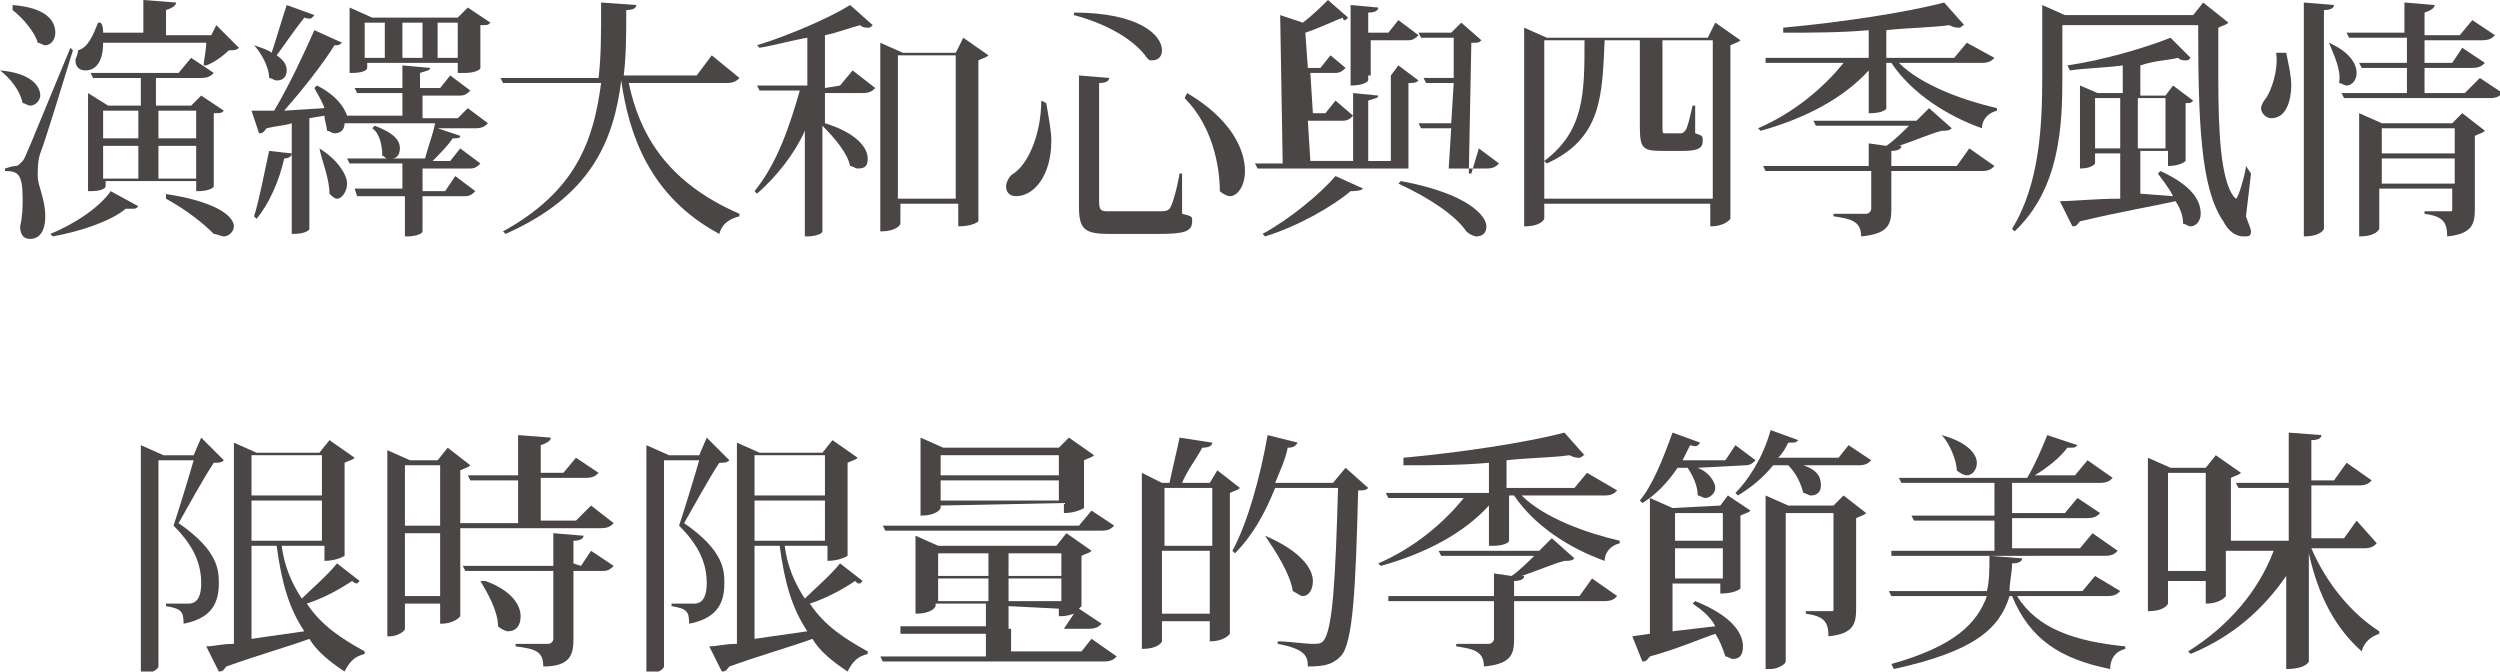
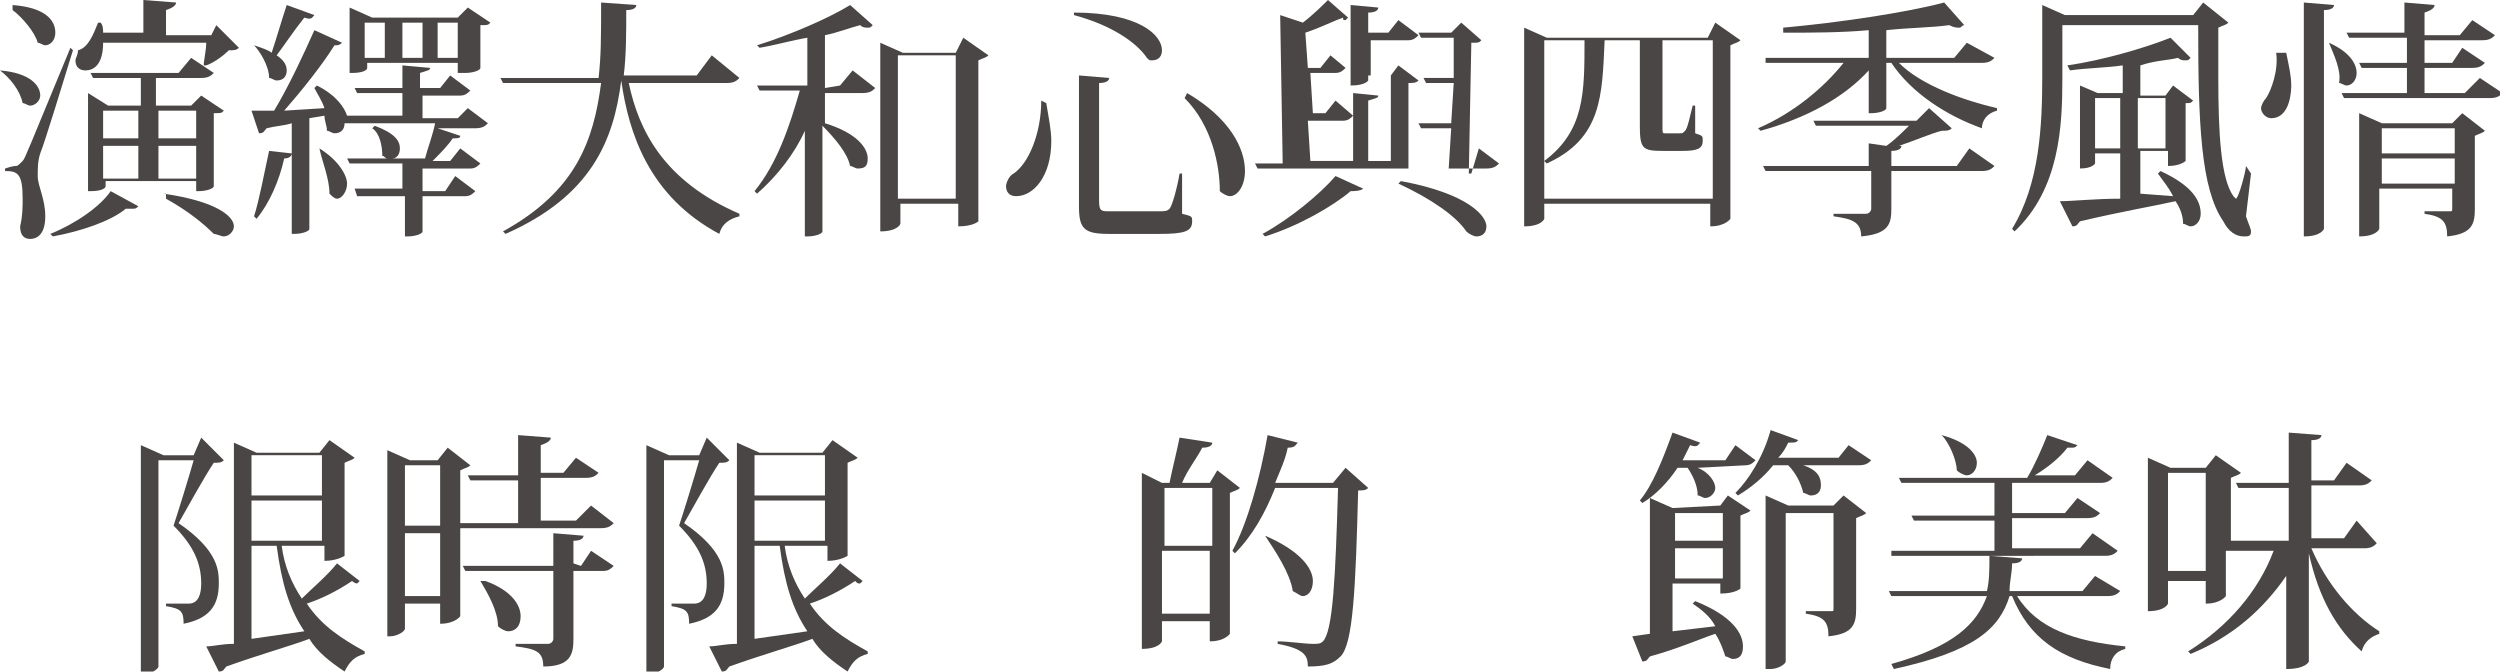
<svg xmlns="http://www.w3.org/2000/svg" version="1.1" id="Layer_1" x="0px" y="0px" viewBox="-47.2 407.8 99.4 26.7" style="enable-background:new -47.2 407.8 99.4 26.7;" xml:space="preserve">
  <style type="text/css">
	.st0{enable-background:new    ;}
	.st1{fill:#4A4645;}
</style>
  <g id="_レイヤー_1-2">
    <g class="st0">
      <path class="st1" d="M-47.2,410.6c1.2,0.1,1.6,0.6,1.6,1c0,0.2-0.2,0.4-0.4,0.4c-0.1,0-0.2-0.1-0.3-0.1    C-46.4,411.4-46.8,410.9-47.2,410.6L-47.2,410.6L-47.2,410.6z M-46.6,414.4c0.1,0,0.1,0,0.3-0.2c0.1-0.1,0.2-0.4,1.9-4.5l0.1,0.1    c-0.4,1.3-1.1,3.6-1.3,4.1c-0.1,0.3-0.1,0.6-0.1,0.9c0,0.4,0.3,0.9,0.3,1.6c0,0.8-0.4,0.9-0.6,0.9c-0.2,0-0.4-0.1-0.4-0.5    c0.1-0.4,0.1-0.8,0.1-1.1c0-1-0.2-1.1-0.7-1.1v-0.1C-46.7,414.4-46.6,414.4-46.6,414.4L-46.6,414.4z M-46.7,408    c1.3,0.1,1.7,0.6,1.7,1.1c0,0.3-0.2,0.5-0.4,0.5c-0.1,0-0.2-0.1-0.3-0.1c-0.1-0.4-0.6-1-1-1.3V408z M-41.7,416    c-0.1,0.1-0.1,0.1-0.3,0.1c-0.1,0-0.1,0-0.2,0c-0.6,0.5-1.8,0.9-2.9,1.1l-0.1-0.1c1-0.4,2-1.1,2.4-1.7L-41.7,416z M-38.6,408.8    l0.9,0.9c-0.1,0.1-0.2,0.1-0.4,0.1c-0.2,0.2-0.6,0.5-0.9,0.6h-0.1c0-0.2,0.1-0.6,0.1-0.9h-4.1c0,0.9-0.4,1.1-0.7,1.1    c-0.2,0-0.4-0.1-0.4-0.4c0-0.1,0.1-0.2,0.1-0.4c0.4-0.1,0.6-0.6,0.8-1.1h0.1c0.1,0.1,0.1,0.3,0.1,0.4h1.6v-1.3l1.3,0.1    c0,0.1-0.1,0.2-0.4,0.3v1h1.8L-38.6,408.8z M-42.9,412h1.3v-1.1h-1.9l-0.1-0.2h3.5l0.5-0.6l0.9,0.6c-0.1,0.1-0.2,0.2-0.5,0.2H-41    v1.1h1.4l0.4-0.4l0.9,0.6c-0.1,0.1-0.1,0.1-0.4,0.1v2.9c0,0.1-0.3,0.2-0.6,0.2h-0.1v-0.4h-3.6v0.2c0,0.1-0.2,0.2-0.6,0.2h-0.1    v-3.9L-42.9,412z M-41.7,412.2h-1.4v1.1h1.4V412.2z M-43.1,413.6v1.3h1.4v-1.3H-43.1z M-39.4,412.2h-1.5v1.1h1.5V412.2z     M-40.9,414.9h1.5v-1.3h-1.5V414.9z M-40.7,415.5c2.1,0.3,2.8,0.9,2.8,1.3c0,0.2-0.2,0.4-0.4,0.4c-0.1,0-0.3-0.1-0.4-0.1    c-0.4-0.4-1-0.9-1.9-1.4V415.5z" />
      <path class="st1" d="M-37.1,409.6c0.3,0.1,0.6,0.2,0.7,0.3c0.2-0.6,0.4-1.3,0.6-1.9l1.1,0.4c-0.1,0.1-0.1,0.2-0.4,0.1    c-0.4,0.5-0.8,1.1-1.1,1.5c0.3,0.2,0.4,0.4,0.4,0.6s-0.1,0.4-0.4,0.4c-0.1,0-0.2-0.1-0.3-0.1C-36.5,410.4-36.9,409.8-37.1,409.6    L-37.1,409.6z M-35.6,413.9c0,0.1-0.1,0.2-0.3,0.2c-0.2,0.9-0.6,1.8-1.1,2.4l-0.1-0.1c0.2-0.6,0.4-1.7,0.6-2.6L-35.6,413.9z     M-28.6,412.1l0.8,0.6c-0.1,0.1-0.2,0.2-0.5,0.2h-1.5l0.9,0.3c0,0.1-0.1,0.1-0.3,0.1c-0.2,0.3-0.5,0.6-0.8,0.9h0.7l0.4-0.5    l0.8,0.6c-0.1,0.1-0.2,0.2-0.4,0.2h-1.9v0.9h0.9l0.4-0.6l0.8,0.6c-0.1,0.1-0.2,0.2-0.4,0.2h-1.7v1.4c0,0.1-0.3,0.2-0.6,0.2h-0.1    v-1.6H-33l-0.1-0.3h1.9v-1h-2.1l-0.1-0.2h1.6c-0.1,0-0.1-0.1-0.2-0.1c0-0.4-0.1-0.9-0.4-1.1l0.1-0.1c0.8,0.3,1,0.6,1,0.9    c0,0.2-0.1,0.4-0.3,0.4h1.3c0.1-0.4,0.3-0.9,0.4-1.4h-3.6c0,0.3-0.2,0.4-0.4,0.4c-0.1,0-0.2-0.1-0.3-0.1c0-0.2-0.1-0.4-0.1-0.6    l-0.6,0.1v4.4c0,0.1-0.3,0.2-0.6,0.2h-0.1v-4.4c-0.3,0.1-0.6,0.1-1,0.2c-0.1,0.1-0.1,0.2-0.3,0.2l-0.3-0.9c0.2,0,0.5,0,0.9,0    c0.6-1,1.2-2.3,1.6-3.2l1.1,0.5c0,0-0.1,0.1-0.2,0.1c-0.1,0-0.1,0-0.1,0c-0.5,0.8-1.3,1.8-2,2.6l1.6-0.1c-0.1-0.3-0.3-0.6-0.4-0.8    l0.1-0.1c0.8,0.4,1.1,0.9,1.2,1.2h2.2v-0.9H-33l-0.1-0.2h1.9v-0.9l1.1,0.1c0,0.1-0.1,0.1-0.4,0.2v0.6h0.8l0.4-0.5l0.8,0.6    c-0.1,0.1-0.2,0.2-0.4,0.2h-1.5v0.9h1.4L-28.6,412.1z M-34.5,413.7c0.8,0.5,1.1,1.1,1.1,1.4s-0.2,0.6-0.4,0.6    c-0.1,0-0.2-0.1-0.3-0.2C-34.1,414.9-34.4,414.2-34.5,413.7L-34.5,413.7z M-32.6,410.3v0.2c0,0.1-0.2,0.2-0.6,0.2h-0.1v-2.6    l0.9,0.4h3.4l0.4-0.4l0.9,0.6c-0.1,0.1-0.1,0.1-0.4,0.1v1.7c0,0.1-0.3,0.2-0.6,0.2H-29v-0.4H-32.6z M-31.9,408.7h-0.8v1.4h0.8    V408.7z M-30.4,408.7h-0.8v1.4h0.8V408.7z M-29,408.7h-0.8v1.4h0.8V408.7z" />
      <path class="st1" d="M-17.8,410.9c-0.1,0.1-0.2,0.2-0.5,0.2h-3.9c0.4,1.9,1.4,3.9,4.4,5.2v0.1c-0.4,0.1-0.7,0.3-0.8,0.7    c-2.8-1.5-3.6-4-3.9-6.1l0,0c-0.3,2.4-1.2,4.6-4.6,6.1l-0.1-0.1c2.9-1.6,3.6-3.6,3.9-5.9h-3.9l-0.1-0.2h3.9c0.1-0.9,0.1-1.6,0.1-3    l1.4,0.1c0,0.1-0.1,0.2-0.4,0.2c0,0.9,0,1.8-0.1,2.6h2.9l0.6-0.8L-17.8,410.9z" />
      <path class="st1" d="M-13.8,411.2l0.5-0.6l0.9,0.7c-0.1,0.1-0.2,0.2-0.5,0.2h-1.5v1.2c1.3,0.4,1.7,1,1.7,1.4    c0,0.3-0.1,0.4-0.4,0.4c-0.1,0-0.2-0.1-0.3-0.1c-0.1-0.5-0.6-1.1-1.1-1.6v4.2c0,0.1-0.3,0.2-0.6,0.2h-0.1v-4.2    c-0.4,0.9-1.1,1.8-1.9,2.5l-0.1-0.1c0.9-1.1,1.4-2.6,1.8-4h-1.6l-0.1-0.2h2v-1.9c-0.6,0.1-1.3,0.3-1.9,0.4l-0.1-0.1    c1.3-0.4,2.9-1.1,3.7-1.6l0.9,0.8c-0.1,0.1-0.1,0.1-0.2,0.1c-0.1,0-0.2,0-0.3-0.1c-0.4,0.1-0.9,0.3-1.4,0.4v2.1L-13.8,411.2    L-13.8,411.2z M-8.9,409.3l1,0.7c-0.1,0.1-0.2,0.1-0.4,0.2v6.4c0,0-0.2,0.2-0.8,0.2v-0.9h-2.3v0.8c0,0-0.1,0.3-0.8,0.3v-7.5    l0.9,0.4h2.1L-8.9,409.3z M-11.5,415.7h2.3V410h-2.3V415.7z" />
      <path class="st1" d="M-5.6,411.9c0.1,0.6,0.2,1.1,0.2,1.5c0,1.4-0.7,2.2-1.4,2.2c-0.3,0-0.4-0.2-0.4-0.4c0-0.1,0.1-0.4,0.3-0.5    c0.6-0.4,1.1-1.6,1.1-2.9L-5.6,411.9L-5.6,411.9z M-4.5,408.3c2.6,0,3.5,0.9,3.5,1.5c0,0.2-0.1,0.4-0.4,0.4c-0.1,0-0.1,0-0.2-0.1    c-0.4-0.6-1.4-1.3-2.9-1.7L-4.5,408.3L-4.5,408.3z M-4.3,410.8l1.2,0.1c0,0.1-0.1,0.2-0.4,0.2v4.7c0,0.4,0.1,0.4,0.4,0.4h2    c0.2,0,0.3,0,0.4-0.1s0.3-0.8,0.4-1.4h0.1v1.6c0.4,0.1,0.4,0.1,0.4,0.3c0,0.4-0.3,0.5-1.3,0.5h-2c-1,0-1.2-0.2-1.2-1.1L-4.3,410.8    L-4.3,410.8L-4.3,410.8z M0,411.5c1.7,1,2.3,2.2,2.3,3.1c0,0.6-0.3,1-0.6,1c-0.1,0-0.3-0.1-0.4-0.2c0-1-0.3-2.6-1.4-3.7L0,411.5z" />
      <path class="st1" d="M11.6,413.7l0.8,0.6c-0.1,0.1-0.2,0.2-0.5,0.2H2.8l-0.1-0.2h1.1l-0.1-5.9l0.9,0.3c0.4-0.3,0.8-0.7,1-0.9    l0.8,0.7c0,0-0.1,0.1-0.1,0.1c-0.1,0-0.1,0-0.1-0.1c-0.3,0.1-0.9,0.4-1.5,0.6l0.1,1.4h0.5l0.4-0.5l0.6,0.5    c-0.1,0.1-0.2,0.2-0.4,0.2h-1l0.1,1.6h0.5l0.4-0.5l0.7,0.6c-0.1,0.1-0.2,0.2-0.4,0.2H4.8l0.1,1.6h1.7v-2.7l1,0.1    c0,0.1-0.1,0.1-0.4,0.2v2.4h0.9v-3.4H7.2v0.2c0,0-0.1,0.2-0.7,0.2V408l1.1,0.1c0,0.1-0.1,0.2-0.4,0.2v0.8H8l0.4-0.5l0.8,0.6    c-0.1,0.1-0.2,0.2-0.4,0.2H7.3v1.4h0.8l0.3-0.4l0.8,0.6c-0.1,0.1-0.2,0.1-0.4,0.1v3.4h1.6l0.1-1.6H9.3l-0.1-0.2h1.3l0.1-1.6H9.5    l-0.1-0.2h1.2v-1.6H9.3l-0.1-0.2h1.3l0.4-0.4l0.8,0.7c-0.1,0.1-0.1,0.1-0.4,0.1l-0.1,5.2h0.1L11.6,413.7z M7,415.3    c-0.1,0.1-0.4,0.1-0.5,0.1c-0.7,0.6-2.1,1.4-3.4,1.8L3,417.1c1.1-0.6,2.3-1.6,2.9-2.3L7,415.3z M8.5,415c2.7,0.5,3.4,1.4,3.4,1.8    c0,0.3-0.2,0.4-0.4,0.4c-0.1,0-0.3-0.1-0.4-0.2c-0.4-0.6-1.4-1.3-2.7-1.9L8.5,415z" />
      <path class="st1" d="M21,408.7l1,0.7c-0.1,0.1-0.2,0.1-0.4,0.2v6.9c0,0-0.2,0.3-0.8,0.3v-0.9h-6.6v0.6c0,0-0.1,0.3-0.8,0.3v-7.9    l0.9,0.4h6.4L21,408.7z M14.3,415.7h6.6v-6.3h-2v3.4c0,0.3,0,0.3,0.1,0.3h0.6c0.1,0,0.1,0,0.2-0.1c0.1-0.1,0.2-0.6,0.3-1h0.1v1.1    c0.3,0.1,0.3,0.1,0.3,0.3c0,0.3-0.2,0.4-0.8,0.4h-0.8c-0.8,0-0.9-0.1-0.9-1v-3.4h-1.4c-0.1,2.2-0.1,3.9-2.3,4.9l-0.1-0.1    c1.6-1.2,1.6-2.7,1.6-4.8h-1.6V415.7z" />
      <path class="st1" d="M32.1,410.1c-0.1,0.1-0.2,0.2-0.5,0.2h-3.3c0.9,0.9,2.6,1.5,3.9,1.8v0.1c-0.4,0.1-0.6,0.4-0.6,0.7    c-1.4-0.5-2.8-1.4-3.6-2.6h-0.2v1.8c0,0.1-0.3,0.2-0.6,0.2h-0.1v-1.7c-1,1.1-2.5,1.9-4.3,2.4l-0.1-0.1c1.4-0.6,2.6-1.6,3.4-2.6H23    v-0.2h4.1V409c-1.1,0.1-2.3,0.1-3.4,0.1v-0.2c2.2-0.2,4.9-0.6,6.4-1l0.8,0.9c-0.1,0-0.1,0.1-0.2,0.1s-0.2,0-0.4-0.1    c-0.7,0.1-1.6,0.1-2.5,0.2v1.1h2.7l0.5-0.6L32.1,410.1z M30.6,414.4l0.5-0.7l1,0.7c-0.1,0.1-0.2,0.2-0.5,0.2H28v1.5    c0,0.6-0.1,1-1.2,1.1c0-0.6-0.4-0.7-1.1-0.8v-0.1H27c0.1,0,0.2-0.1,0.2-0.2v-1.5H23l-0.1-0.2h4.2v-0.9l0.7,0.1    c0.3-0.2,0.7-0.6,0.9-0.8h-3.7l-0.1-0.2H29l0.5-0.5l0.9,0.8c-0.1,0.1-0.2,0.1-0.4,0.1c-0.4,0.1-1.1,0.4-1.7,0.6h0.1    c0,0.1-0.1,0.2-0.4,0.2v0.6L30.6,414.4L30.6,414.4L30.6,414.4z" />
      <path class="st1" d="M42.3,414.7l-0.2,1.7c0.1,0.3,0.2,0.5,0.2,0.6c0,0.2-0.1,0.2-0.3,0.2c-0.3,0-0.6-0.2-0.8-0.6    c-0.9-1.3-1-3.9-1-7.8h-5.4v2.1c0,1.9-0.1,4.4-1.9,6.1l-0.1-0.1c1.1-1.8,1.2-4.1,1.2-6.1v-2.8l0.9,0.4h5.1l0.4-0.5l1,0.8    c-0.1,0.1-0.2,0.1-0.4,0.2c0,0.6,0,1.4,0,2c0,2.2,0.1,4,0.6,4.7c0.1,0.1,0.1,0.1,0.1,0.1c0.1,0,0.4-1.1,0.4-1.3L42.3,414.7z     M39.2,415.6c-0.2-0.4-0.4-0.6-0.6-0.9l0.1-0.1c1.3,0.6,1.6,1.2,1.6,1.7c0,0.3-0.2,0.5-0.4,0.5c-0.1,0-0.2-0.1-0.3-0.1    c0-0.3-0.1-0.6-0.3-0.9c-0.9,0.2-2.1,0.4-3.8,0.8c-0.1,0.1-0.1,0.2-0.3,0.2l-0.5-1c0.5,0,1.4-0.1,2.4-0.1v-1.8h-1v0.4    c0,0-0.1,0.2-0.6,0.2v-3.3l0.7,0.3h1v-1.1c-0.7,0.1-1.4,0.1-2.1,0.2l-0.1-0.2c1.4-0.2,3.1-0.7,4.1-1.1l0.8,0.8    c-0.1,0.1-0.1,0.1-0.2,0.1c-0.1,0-0.2,0-0.3-0.1c-0.4,0.1-0.9,0.1-1.5,0.3v1.2h1l0.3-0.4l0.8,0.6c-0.1,0.1-0.1,0.1-0.3,0.1v2.3    c0,0-0.2,0.2-0.7,0.2v-0.6h-1.1v1.7L39.2,415.6z M36.1,413.7h1v-2h-1V413.7z M38.9,411.7h-1.1v2h1.1V411.7z" />
      <path class="st1" d="M43.7,409.9c0.1,0.5,0.2,0.9,0.2,1.3c0,0.1,0,1.3-0.8,1.3c-0.2,0-0.4-0.2-0.4-0.4c0-0.1,0.1-0.3,0.2-0.4    c0.2-0.3,0.5-1.1,0.4-1.8L43.7,409.9L43.7,409.9z M44.4,407.9l1.2,0.1c0,0.1-0.1,0.2-0.4,0.2v8.7c0,0-0.1,0.3-0.8,0.3V407.9    L44.4,407.9z M45.4,409.5c0.9,0.4,1.1,0.9,1.1,1.2c0,0.3-0.2,0.5-0.4,0.5c-0.1,0-0.2-0.1-0.3-0.1C45.9,410.6,45.6,410,45.4,409.5    L45.4,409.5z M51.4,410.9l0.9,0.6c-0.1,0.1-0.2,0.2-0.5,0.2H46l-0.1-0.2h2.6v-1h-1.8l-0.1-0.2h1.9v-1h-2.3l-0.1-0.2h2.3v-1.2    l1.2,0.1c0,0.1-0.1,0.2-0.4,0.3v0.9h1.4l0.5-0.6l0.9,0.6c-0.1,0.1-0.2,0.2-0.5,0.2h-2.3v0.9h1.1l0.4-0.6l0.9,0.6    c-0.1,0.1-0.2,0.2-0.5,0.2h-1.9v1h1.6L51.4,410.9z M50.3,412.7l0.4-0.4l0.9,0.7c-0.1,0.1-0.2,0.1-0.4,0.2v2.9c0,0.6-0.1,1-1.1,1.1    c0-0.6-0.2-0.8-0.9-0.9v-0.1h1c0.1,0,0.1,0,0.1-0.1v-0.8h-2.9v1.6c0,0-0.1,0.3-0.8,0.3v-4.9l0.9,0.4L50.3,412.7L50.3,412.7    L50.3,412.7z M50.4,412.9h-2.9v1h2.9V412.9z M47.5,415.1h2.9v-1h-2.9V415.1z" />
    </g>
    <g class="st0">
      <path class="st1" d="M-39.2,425.2l0.9,0.9c-0.1,0.1-0.2,0.1-0.4,0.1c-0.4,0.6-1,1.7-1.4,2.4c1.6,1.1,1.6,1.9,1.6,2.4    c0,0.9-0.4,1.4-1.4,1.6c0-0.5-0.1-0.6-0.7-0.7v-0.1h0.9c0.4,0,0.5-0.4,0.5-0.8c0-0.8-0.3-1.5-1.1-2.3c0.2-0.6,0.6-1.9,0.8-2.6    h-1.4v8.2c0,0.1-0.3,0.3-0.6,0.3h-0.1v-9.1l0.9,0.4h1.2L-39.2,425.2z M-36,429.5c0.1,0.8,0.4,1.5,0.8,2.1c0.4-0.4,1-0.9,1.4-1.4    l0.9,0.7c-0.1,0.1-0.1,0.1-0.1,0.1s-0.1,0-0.2-0.1c-0.6,0.4-1.2,0.7-1.8,0.9c0.6,0.9,1.4,1.4,2.3,1.9v0.1    c-0.4,0.1-0.6,0.3-0.8,0.7c-0.6-0.4-1.1-0.8-1.4-1.3c-0.8,0.3-1.9,0.6-3.3,1.1c-0.1,0.1-0.1,0.2-0.3,0.2l-0.5-1    c0.3,0,0.6-0.1,1.1-0.1v-8l0.9,0.4h2.5l0.4-0.5l1,0.7c-0.1,0.1-0.2,0.1-0.4,0.2v3.7c0,0-0.3,0.2-0.8,0.2v-0.6L-36,429.5L-36,429.5    z M-34.4,425.9h-2.8v1.6h2.8V425.9z M-37.2,429.3h2.8v-1.6h-2.8V429.3z M-37.2,429.5v3.7l2.1-0.3c-0.6-0.9-0.9-1.9-1.1-3.4    L-37.2,429.5L-37.2,429.5z" />
      <path class="st1" d="M-29.4,425.6l0.9,0.7c-0.1,0.1-0.2,0.1-0.4,0.2v5.8c0,0-0.2,0.3-0.8,0.3v-0.8h-1.4v1c0,0.1-0.3,0.3-0.6,0.3    h-0.1v-7.4l0.9,0.4h1.1L-29.4,425.6z M-29.7,426.3h-1.4v2.4h1.4V426.3z M-31.1,431.5h1.4V429h-1.4V431.5z M-23.7,427.9l0.9,0.7    c-0.1,0.1-0.2,0.2-0.5,0.2h-5.6l-0.1-0.2h2.4v-1.7h-1.9l-0.1-0.2h2v-1.6l1.3,0.1c0,0.1-0.1,0.2-0.4,0.3v1.1h0.9l0.5-0.6l0.9,0.6    c-0.1,0.1-0.2,0.2-0.5,0.2h-1.8v1.7h1.4L-23.7,427.9z M-24.1,430.3l0.4-0.6l0.9,0.6c-0.1,0.1-0.2,0.2-0.4,0.2h-1.2v2.7    c0,0.6-0.1,1.1-1.2,1.1c0-0.6-0.3-0.7-1.1-0.8v-0.1h1.3c0.1,0,0.2-0.1,0.2-0.2v-2.7h-3.5l-0.1-0.2h3.6V429l1.2,0.1    c0,0.1-0.1,0.2-0.4,0.2v0.9L-24.1,430.3C-24.1,430.2-24.1,430.3-24.1,430.3z M-27.9,430.9c1.1,0.4,1.4,1,1.4,1.4    c0,0.4-0.2,0.6-0.5,0.6c-0.1,0-0.3-0.1-0.4-0.2c0-0.6-0.4-1.3-0.7-1.8H-27.9z" />
      <path class="st1" d="M-19.1,425.2l0.9,0.9c-0.1,0.1-0.2,0.1-0.4,0.1c-0.4,0.6-1,1.7-1.4,2.4c1.6,1.1,1.6,1.9,1.6,2.4    c0,0.9-0.4,1.4-1.4,1.6c0-0.5-0.1-0.6-0.7-0.7v-0.1h0.9c0.4,0,0.5-0.4,0.5-0.8c0-0.8-0.3-1.5-1.1-2.3c0.2-0.6,0.6-1.9,0.8-2.6    h-1.4v8.2c0,0.1-0.3,0.3-0.6,0.3h-0.1v-9.1l0.9,0.4h1.2L-19.1,425.2z M-16,429.5c0.1,0.8,0.4,1.5,0.8,2.1c0.4-0.4,1-0.9,1.4-1.4    l0.9,0.7c-0.1,0.1-0.1,0.1-0.1,0.1c-0.1,0-0.1,0-0.2-0.1c-0.6,0.4-1.2,0.7-1.8,0.9c0.6,0.9,1.4,1.4,2.3,1.9v0.1    c-0.4,0.1-0.6,0.3-0.8,0.7c-0.6-0.4-1.1-0.8-1.4-1.3c-0.8,0.3-1.9,0.6-3.3,1.1c-0.1,0.1-0.1,0.2-0.3,0.2l-0.5-1    c0.3,0,0.6-0.1,1.1-0.1v-8l0.9,0.4h2.5l0.4-0.5l1,0.7c-0.1,0.1-0.2,0.1-0.4,0.2v3.7c0,0-0.3,0.2-0.8,0.2v-0.6L-16,429.5L-16,429.5    z M-14.4,425.9h-2.8v1.6h2.8V425.9z M-17.2,429.3h2.8v-1.6h-2.8V429.3z M-17.2,429.5v3.7l2.1-0.3c-0.6-0.9-0.9-1.9-1.1-3.4    L-17.2,429.5L-17.2,429.5z" />
-       <path class="st1" d="M-3.8,433.2l1,0.7c-0.1,0.1-0.2,0.2-0.5,0.2h-8.8l-0.1-0.2h4.2v-0.9h-3.4v-0.3h3.4v-0.9h-2v0.1    c0,0-0.1,0.3-0.8,0.3v-3.1l0.9,0.4h4.7l0.4-0.5l1,0.7c-0.1,0.1-0.2,0.1-0.4,0.2v2c0,0-0.1,0.1-0.1,0.1l0.9,0.6    c-0.1,0.1-0.2,0.2-0.5,0.2h-3.1v0.9h2.8L-3.8,433.2z M-2.9,428.7c-0.1,0.1-0.2,0.2-0.5,0.2H-12l-0.1-0.2h7.8l0.5-0.6L-2.9,428.7z     M-9.8,427.9v0.1c0,0-0.1,0.3-0.8,0.3v-3.1l0.9,0.4h4.6l0.4-0.4l1,0.7c-0.1,0.1-0.2,0.1-0.4,0.2v1.9c0,0-0.3,0.2-0.8,0.2v-0.4    L-9.8,427.9L-9.8,427.9z M-7.9,429.8h-2v0.9h2V429.8z M-9.9,431.7h2v-0.9h-2V431.7z M-5.1,425.9h-4.7v0.8h4.7V425.9z M-9.8,427.7    h4.7v-0.8h-4.7V427.7z M-5,429.8h-2.1v0.9H-5V429.8z M-5,431.7v-0.9h-2.1v0.9H-5z M-7.1,431.9v0.9h2.2l0.4-0.6    c-0.3,0.1-0.4,0.1-0.6,0.1V432L-7.1,431.9L-7.1,431.9z" />
      <path class="st1" d="M1.2,426.5l0.9,0.7c-0.1,0.1-0.2,0.1-0.4,0.2v5.6c0,0-0.2,0.3-0.8,0.3v-0.8H-1v0.8c0,0-0.1,0.3-0.8,0.3v-7    l0.8,0.4h0.3c0.1-0.5,0.3-1.3,0.4-1.8l1.3,0.2c0,0.1-0.1,0.2-0.4,0.2c-0.2,0.4-0.6,0.9-0.8,1.4h1.1L1.2,426.5z M1,427.2h-1.9v2.3    H1V427.2z M-1,432.2h1.9v-2.5H-1V432.2z M6.3,426.4l0.9,0.8c-0.1,0.1-0.2,0.1-0.4,0.1c-0.1,3.9-0.2,6.1-0.7,6.6    c-0.3,0.3-0.6,0.4-1.3,0.4c0-0.4-0.1-0.7-1.2-0.9v-0.1c0.4,0,1.1,0.1,1.4,0.1c0.2,0,0.3,0,0.4-0.1c0.4-0.4,0.5-2.6,0.6-6.1H3.5    c-0.4,1-0.9,1.9-1.6,2.6l-0.1-0.1c0.6-1.1,1.1-2.9,1.4-4.6l1.2,0.3c-0.1,0.1-0.1,0.2-0.4,0.2c-0.1,0.5-0.3,0.9-0.5,1.4h2.3    L6.3,426.4z M3.1,429.1c1.4,0.6,1.9,1.3,1.9,1.8c0,0.4-0.2,0.6-0.4,0.6c-0.1,0-0.2-0.1-0.4-0.2C4.1,430.6,3.5,429.7,3.1,429.1    L3.1,429.1z" />
-       <path class="st1" d="M17.1,427.3c-0.1,0.1-0.2,0.2-0.5,0.2h-3.3c0.9,0.9,2.6,1.5,3.9,1.8v0.1c-0.4,0.1-0.6,0.4-0.6,0.7    c-1.4-0.5-2.8-1.4-3.6-2.6h-0.2v1.8c0,0.1-0.3,0.2-0.6,0.2H12v-1.6c-1,1.1-2.5,1.9-4.3,2.4l-0.1-0.1c1.4-0.6,2.6-1.6,3.4-2.6H8    l-0.1-0.2H12v-1.2c-1.1,0.1-2.3,0.1-3.4,0.1V426c2.2-0.2,4.9-0.6,6.4-1l0.8,0.9c-0.1,0-0.1,0.1-0.2,0.1c-0.1,0-0.2,0-0.4-0.1    c-0.7,0.1-1.6,0.1-2.5,0.2v1.1h2.7l0.5-0.6L17.1,427.3z M15.6,431.5l0.5-0.7l1,0.7c-0.1,0.1-0.2,0.2-0.5,0.2H13v1.5    c0,0.6-0.1,1-1.2,1.1c0-0.6-0.4-0.7-1.1-0.8v-0.1H12c0.1,0,0.2-0.1,0.2-0.2v-1.5H8L8,431.5h4.2v-0.9l0.7,0.1    c0.3-0.2,0.7-0.6,0.9-0.8h-3.7l-0.1-0.2H14l0.5-0.5l0.9,0.8c-0.1,0.1-0.2,0.1-0.4,0.1c-0.4,0.1-1.1,0.4-1.7,0.6h0.1    c0,0.1-0.1,0.2-0.4,0.2v0.6L15.6,431.5L15.6,431.5L15.6,431.5z" />
      <path class="st1" d="M20.3,426.4c0.5,0.2,0.7,0.6,0.7,0.8s-0.2,0.4-0.4,0.4c-0.1,0-0.2-0.1-0.3-0.1c0-0.4-0.2-0.8-0.4-1.1h-0.4    c-0.4,0.6-0.9,1.1-1.4,1.4l-0.1-0.1c0.5-0.6,0.9-1.6,1.3-2.7l1.1,0.4c-0.1,0.1-0.1,0.2-0.4,0.1c-0.1,0.2-0.2,0.4-0.3,0.6h1.7    l0.4-0.6l0.8,0.6c-0.1,0.1-0.2,0.2-0.4,0.2L20.3,426.4L20.3,426.4L20.3,426.4z M21.2,427.9l0.3-0.4l0.9,0.6    c-0.1,0.1-0.2,0.1-0.4,0.2v2.9c0,0-0.2,0.2-0.8,0.2V431h-1.9v1.9l1.7-0.2c-0.2-0.4-0.6-0.7-0.9-0.9l0.1-0.1    c1.5,0.6,1.9,1.3,1.9,1.8c0,0.3-0.1,0.5-0.4,0.5c-0.1,0-0.2-0.1-0.3-0.1c-0.1-0.3-0.2-0.6-0.4-0.9c-0.6,0.2-1.5,0.6-2.6,0.9    c-0.1,0.1-0.1,0.2-0.3,0.2l-0.4-1l0.7-0.1v-5.4l0.9,0.4L21.2,427.9L21.2,427.9z M21.3,428.2h-1.9v1.1h1.9L21.3,428.2L21.3,428.2z     M19.4,430.8h1.9v-1.2h-1.9V430.8z M26.3,425.5l0.9,0.6c-0.1,0.1-0.2,0.2-0.5,0.2h-2.2c0.6,0.2,0.7,0.5,0.7,0.8    c0,0.3-0.2,0.4-0.4,0.4c-0.1,0-0.2-0.1-0.3-0.1c-0.1-0.4-0.3-0.8-0.6-1.1h-0.6c-0.4,0.5-0.9,0.9-1.4,1.2l-0.1-0.1    c0.5-0.5,1.1-1.4,1.4-2.5l1.1,0.4c-0.1,0.1-0.1,0.1-0.4,0.1c-0.1,0.2-0.2,0.4-0.4,0.6h2.4L26.3,425.5z M25.7,427.9l0.4-0.4    l0.9,0.7c-0.1,0.1-0.2,0.1-0.4,0.2v3.6c0,0.6-0.1,1-1.1,1.1c0-0.6-0.2-0.8-0.9-0.9v-0.1h1c0.1,0,0.1,0,0.1-0.1v-3.8h-1.9v5.9    c0,0.1-0.3,0.3-0.6,0.3H23v-6.9l0.9,0.4L25.7,427.9L25.7,427.9z" />
      <path class="st1" d="M37.1,431.3c-0.1,0.1-0.2,0.2-0.5,0.2H33c0.8,1.3,2.3,1.8,4.3,2v0.1c-0.4,0.1-0.6,0.4-0.6,0.8    c-2-0.4-3.2-1.2-3.9-2.9h-0.1c-0.4,1.3-1.4,2.2-4.6,2.9l-0.1-0.2c2.5-0.7,3.4-1.6,3.8-2.7H28l-0.1-0.2h3.9    c0.1-0.4,0.1-0.9,0.1-1.4l1.3,0.1c0,0.1-0.1,0.2-0.4,0.2c0,0.4-0.1,0.7-0.1,1.1h2.9l0.5-0.6L37.1,431.3z M28,429.7h4.1v-1.2h-3.2    l-0.1-0.2h3.3V427h-3.7l-0.1-0.2h5.1c0.3-0.5,0.6-1.2,0.8-1.7l1.2,0.4c-0.1,0.1-0.1,0.1-0.3,0.1c0,0-0.1,0-0.1,0    c-0.3,0.4-0.8,0.8-1.3,1.1h1.6l0.5-0.6l1,0.7c-0.1,0.1-0.2,0.2-0.5,0.2h-3.5v1.2h2.1l0.5-0.6l0.9,0.6c-0.1,0.1-0.2,0.2-0.5,0.2h-3    v1.2h2.7l0.5-0.6l1,0.7c-0.1,0.1-0.2,0.2-0.5,0.2H28L28,429.7L28,429.7z M30,425.1c1.1,0.3,1.4,0.8,1.4,1.1c0,0.3-0.2,0.5-0.4,0.5    c-0.1,0-0.3-0.1-0.4-0.2C30.6,426.1,30.3,425.4,30,425.1L30,425.1z" />
      <path class="st1" d="M47.3,429.4c-0.1,0.1-0.2,0.2-0.5,0.2h-2.1c0.6,1.4,1.6,2.6,2.7,3.3v0.1c-0.3,0.1-0.6,0.3-0.7,0.7    c-1-0.9-1.7-2.1-2.1-3.9v4.3c0,0-0.1,0.3-0.9,0.3v-3.7c-0.9,1.3-2.1,2.4-3.8,3.1l-0.1-0.1c1.6-1,2.8-2.4,3.4-4h-1.9v1.8    c0,0-0.2,0.3-0.8,0.3v-0.9h-1.5v0.9c0,0-0.1,0.3-0.8,0.3v-6.1l0.9,0.4h1.4l0.4-0.5l1,0.7c-0.1,0.1-0.2,0.1-0.4,0.2v2.5h2.3v-2.1    h-2l-0.1-0.2h2.1v-2l1.3,0.1c0,0.1-0.1,0.2-0.4,0.2v1.6h0.9l0.5-0.7l1,0.7c-0.1,0.1-0.2,0.2-0.5,0.2h-1.9v2.1h1.3l0.5-0.7    L47.3,429.4z M39,430.5h1.5v-3.9H39V430.5z" />
    </g>
  </g>
</svg>